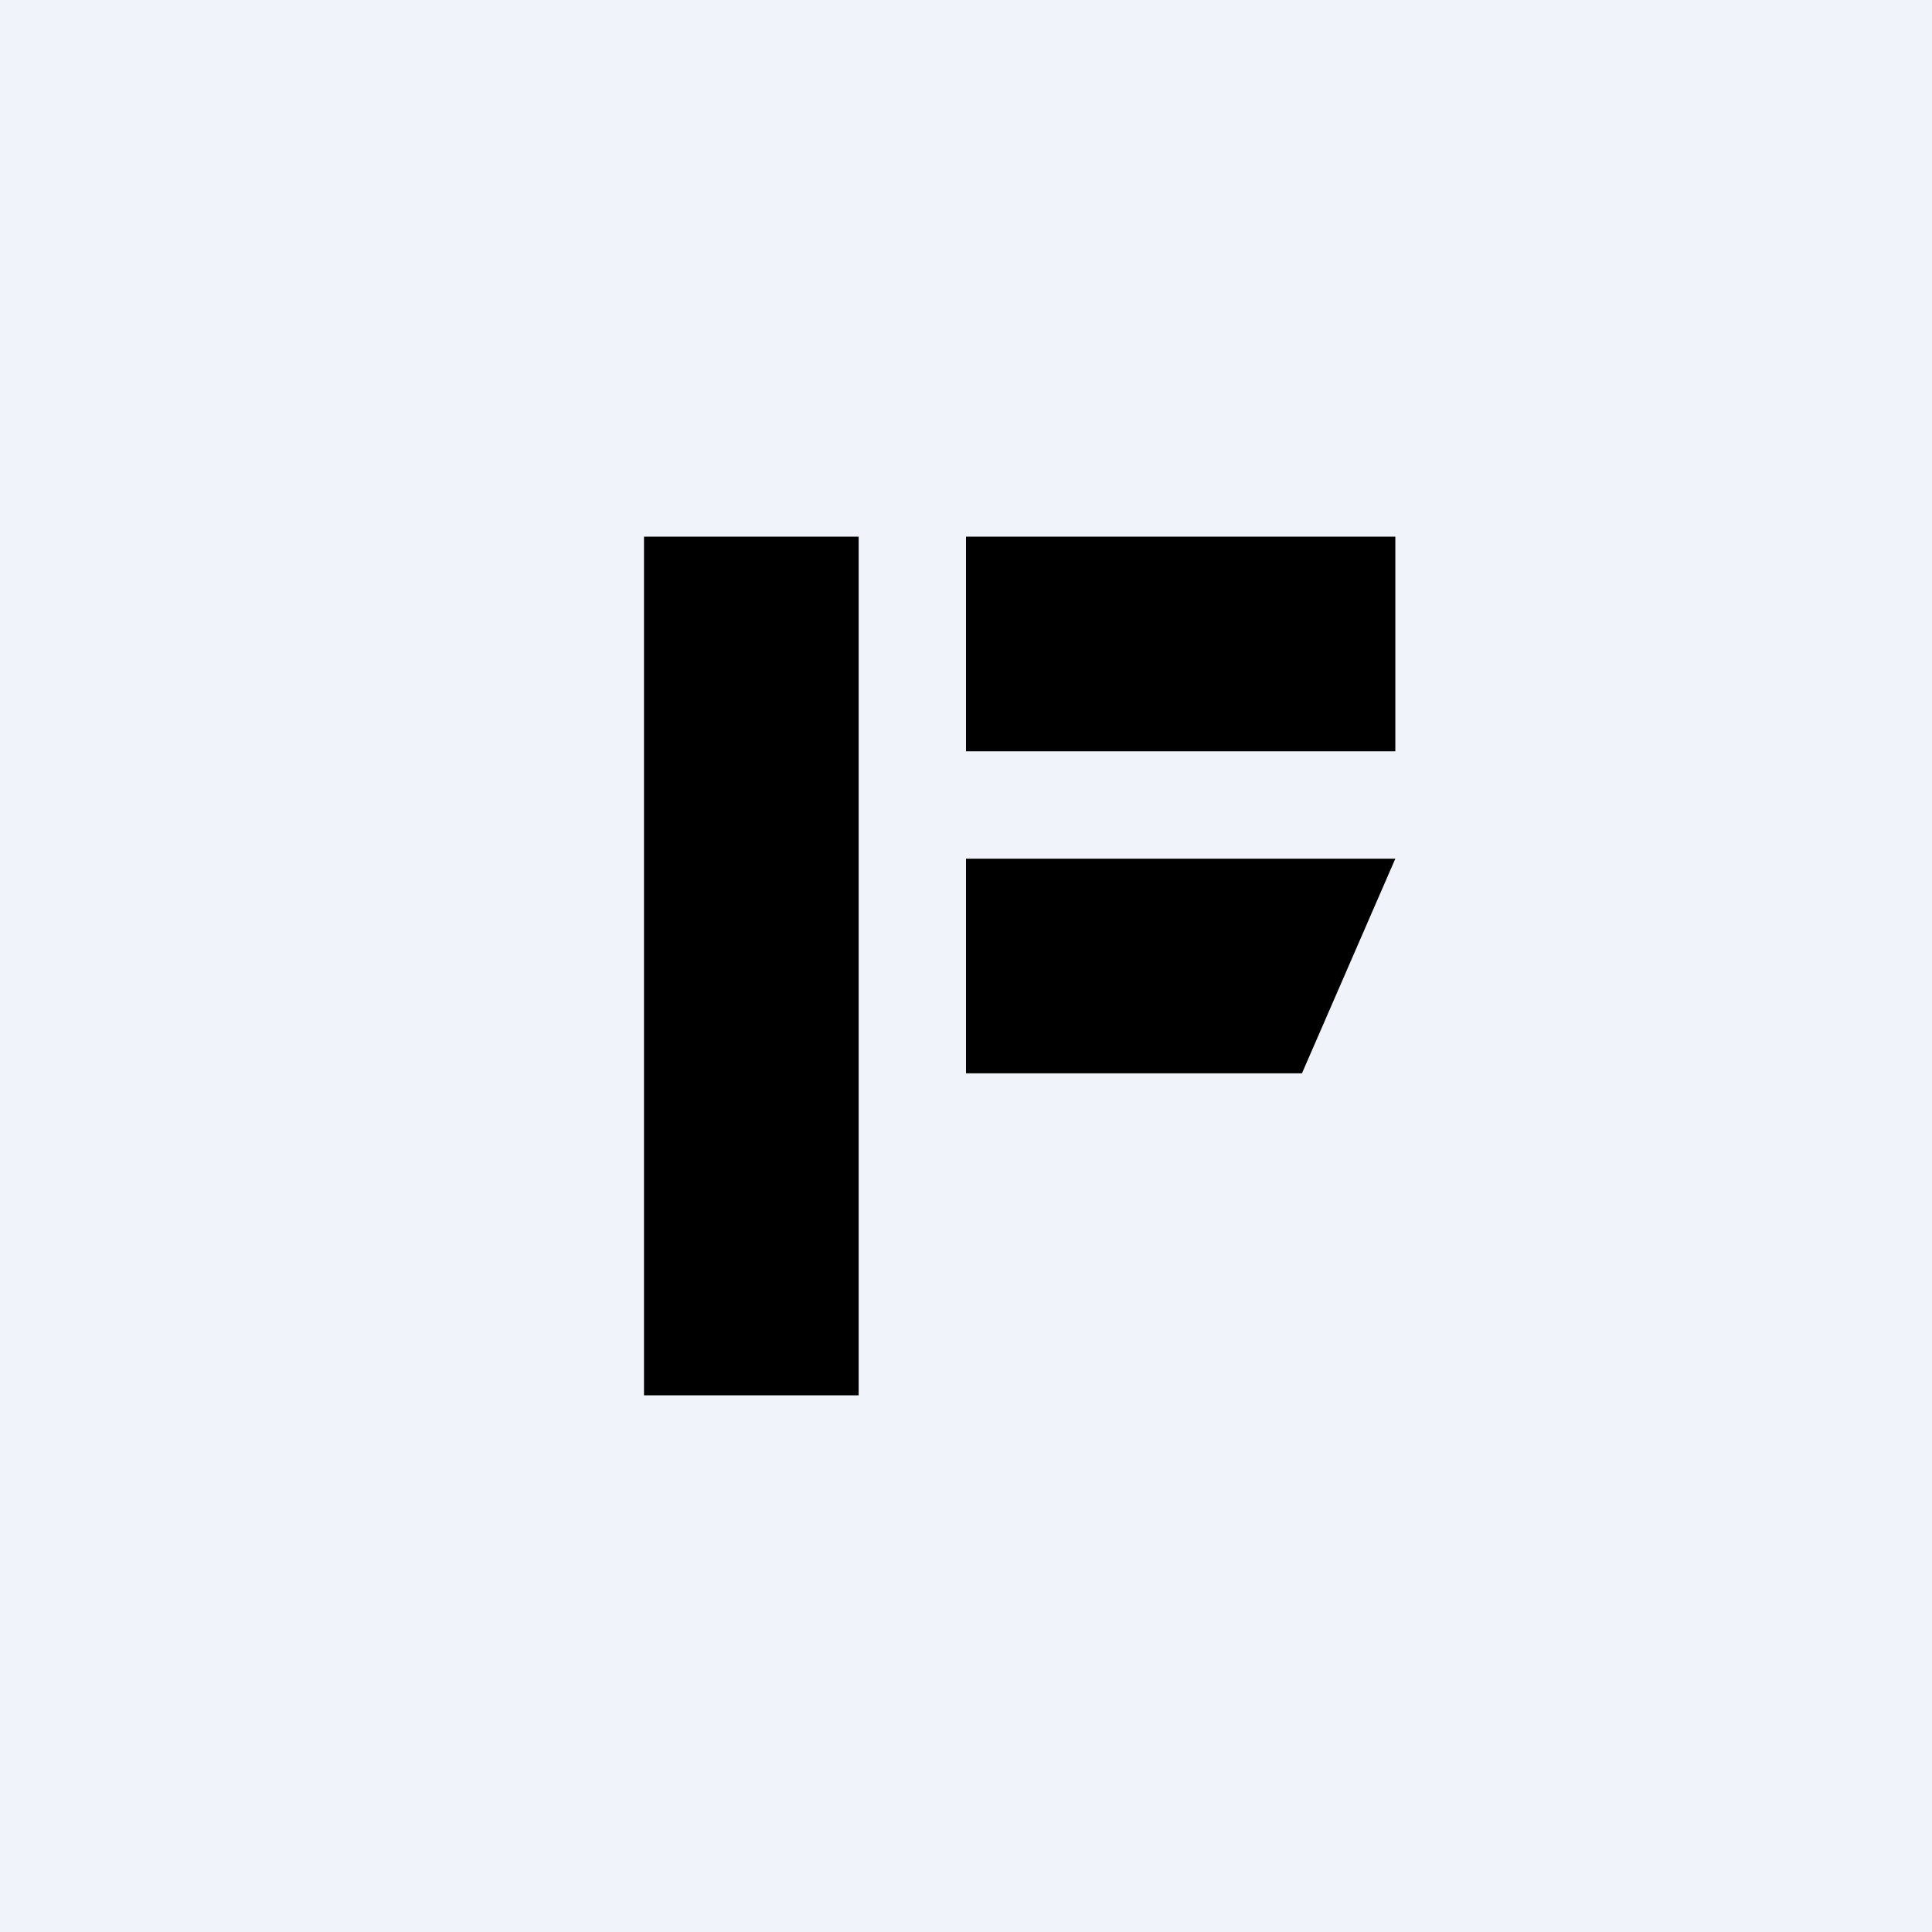
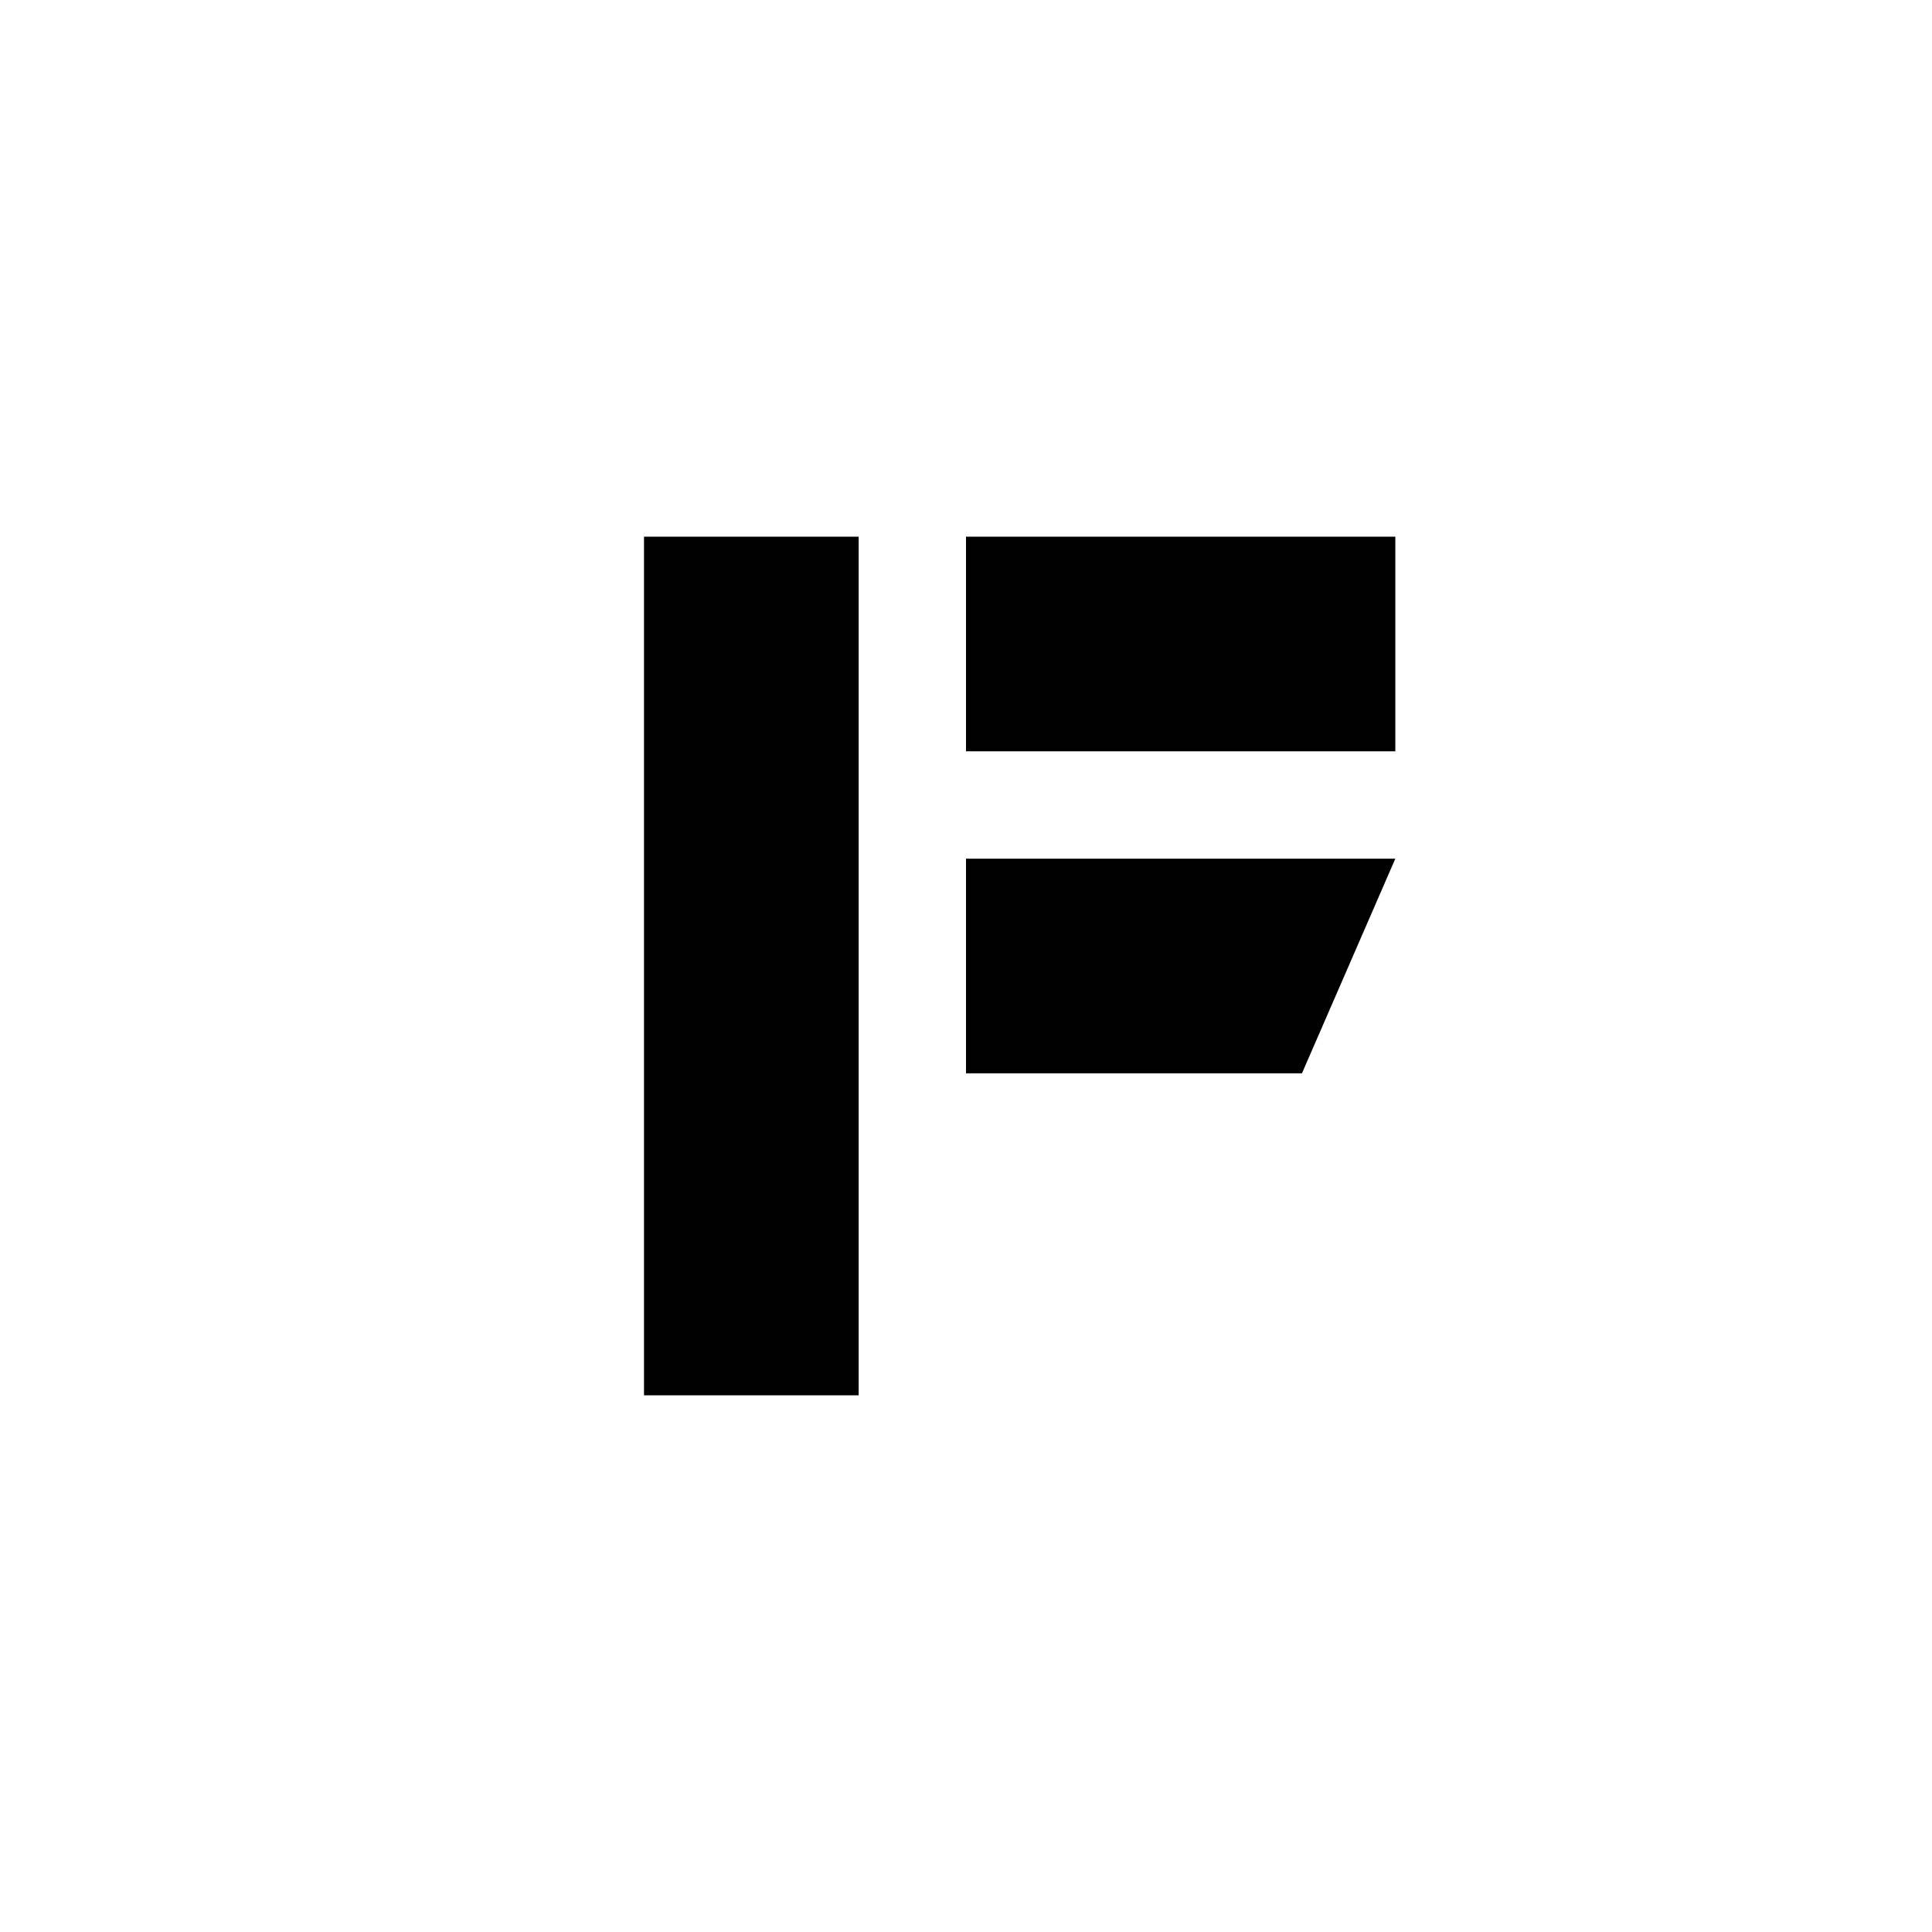
<svg xmlns="http://www.w3.org/2000/svg" width="18" height="18" viewBox="0 0 18 18">
-   <path fill="#F0F3FA" d="M0 0h18v18H0z" />
  <path d="M8 13H6V5h2v8Zm4.13-3H9V8h4l-.87 2ZM13 7H9V5h4v2Z" />
</svg>